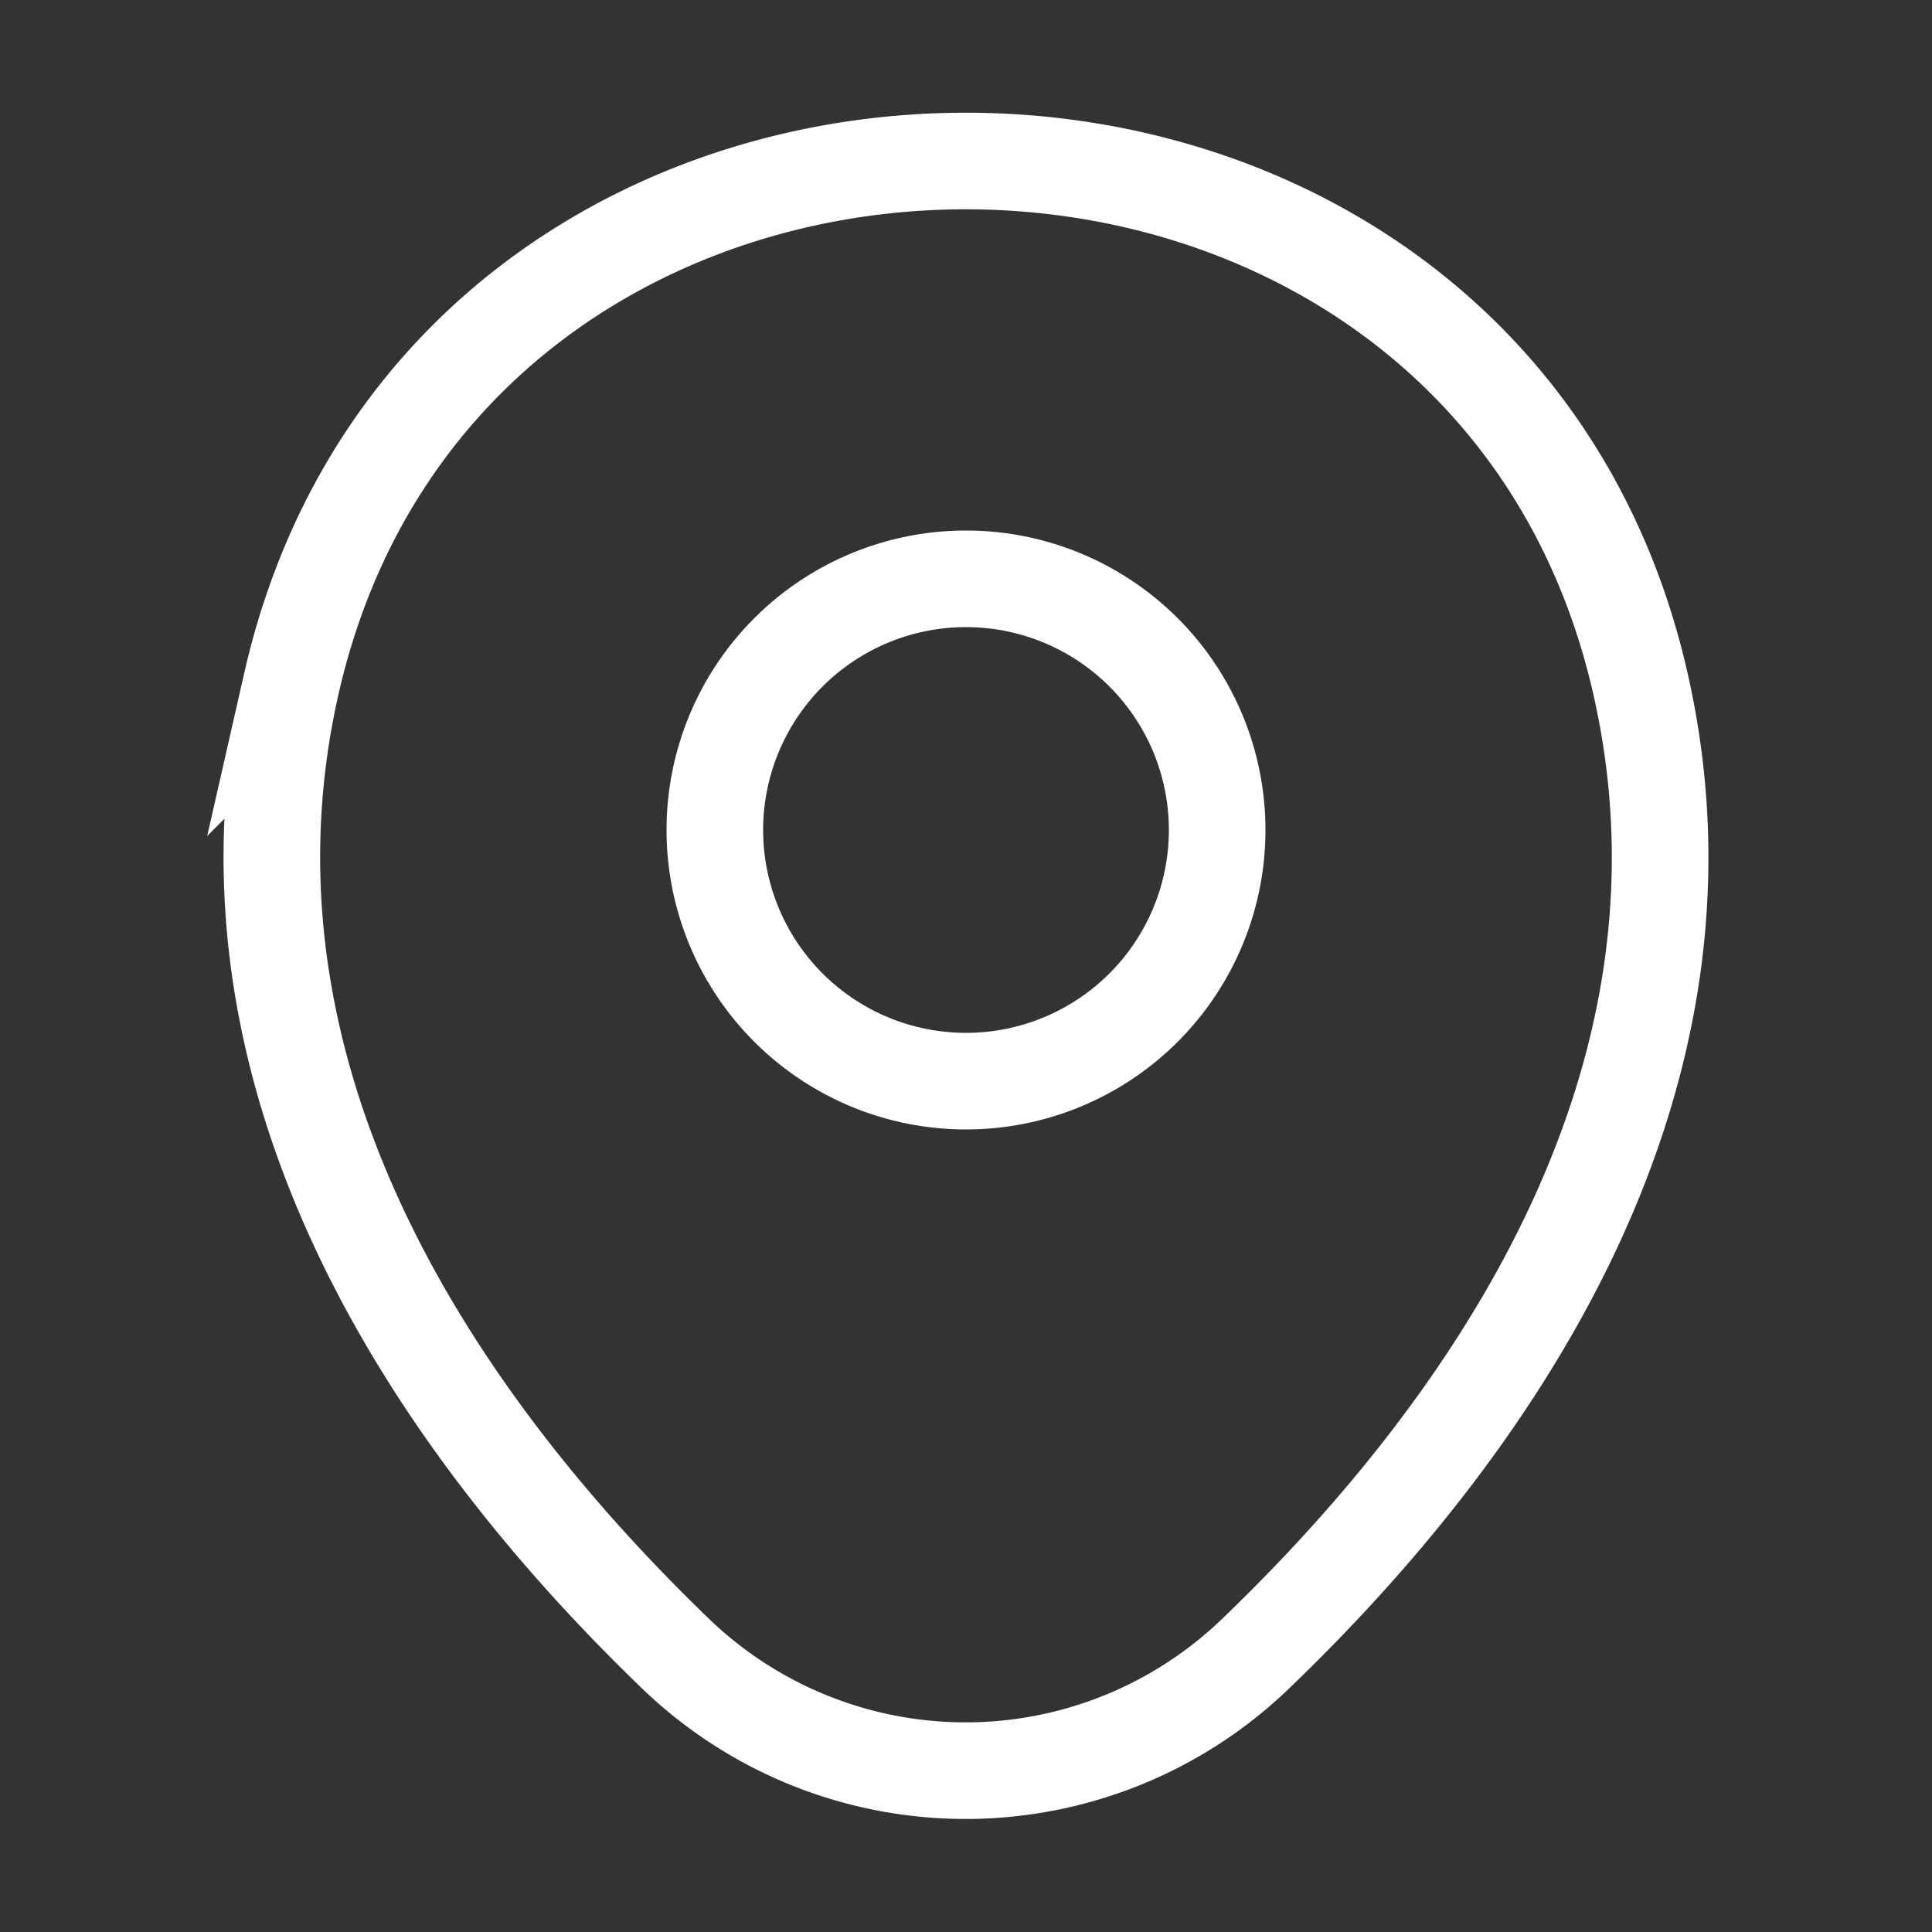
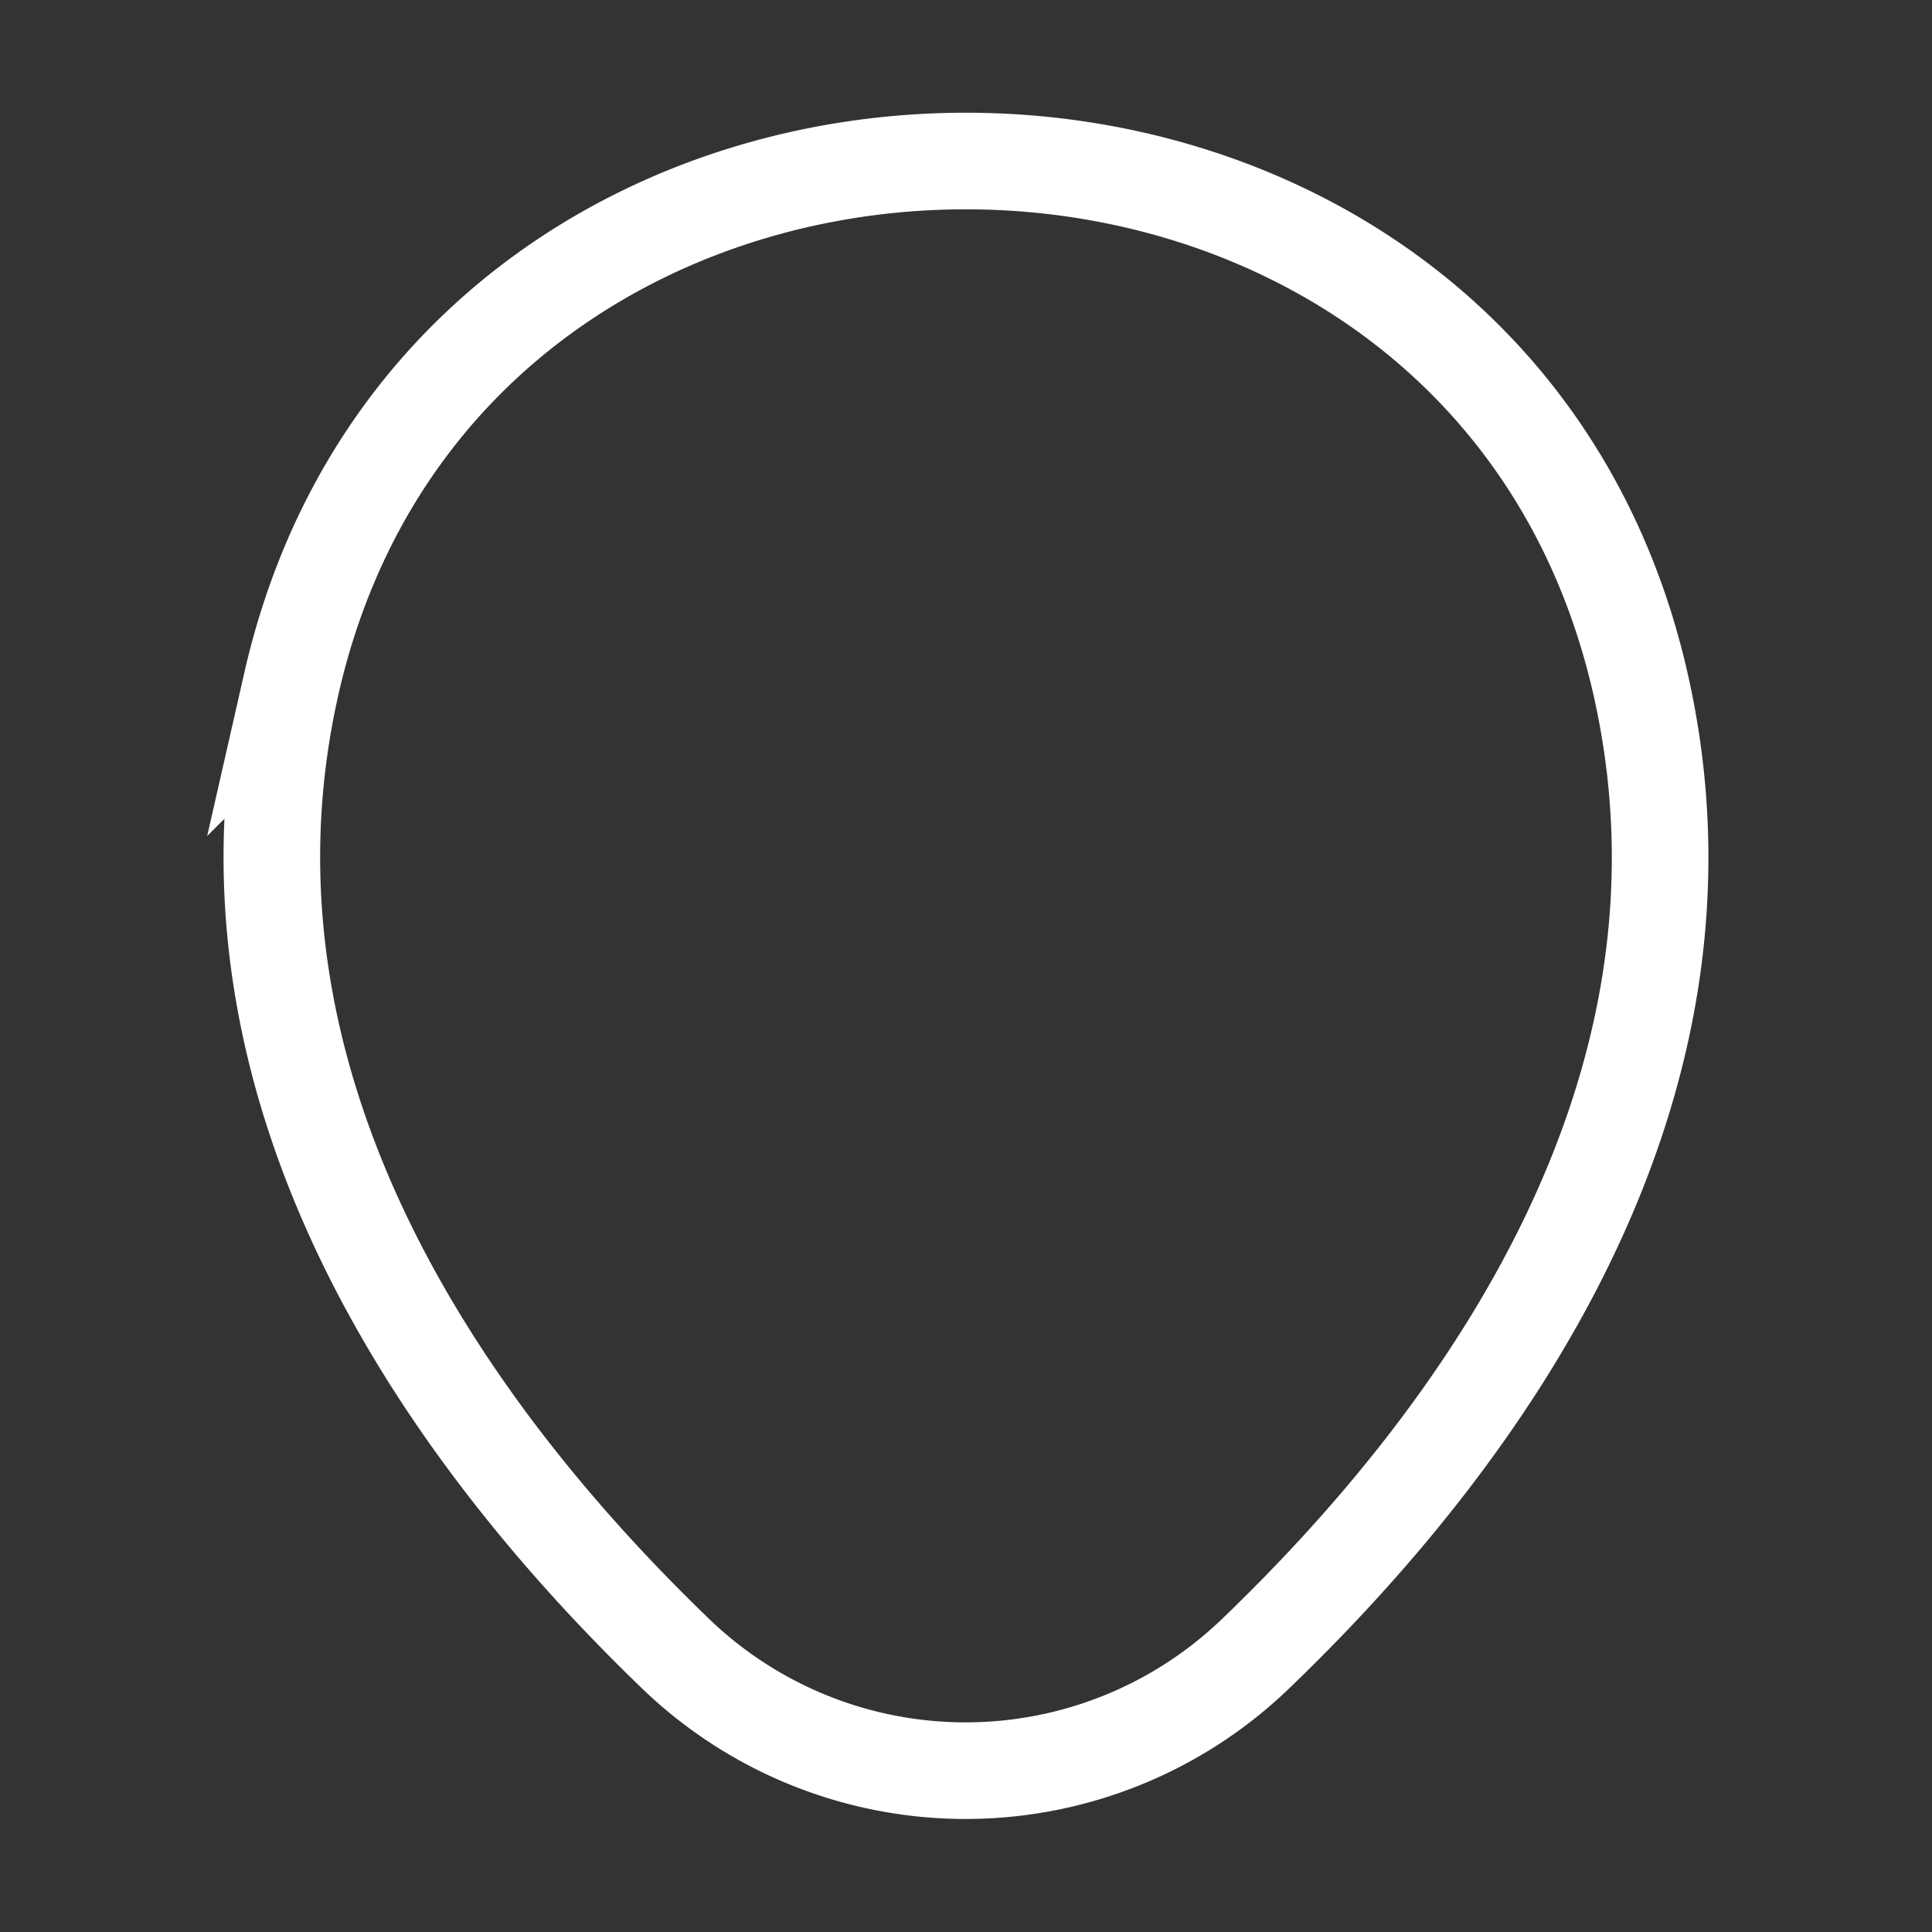
<svg xmlns="http://www.w3.org/2000/svg" width="30" height="30" viewBox="0 0 30 30" fill="none">
  <rect x="0" y="0" width="30" height="30" fill="#333333" stroke="none" />
-   <path d="M15 16.788a3.9 3.9 0 1 0 0-7.8 3.9 3.9 0 0 0 0 7.8Z" stroke="#fff" stroke-width="1.5" />
  <path d="M4.525 10.613c2.462-10.825 18.5-10.813 20.95.012 1.437 6.35-2.513 11.725-5.975 15.05a6.49 6.49 0 0 1-9.013 0c-3.45-3.325-7.4-8.713-5.962-15.062Z" stroke="#fff" stroke-width="1.5" />
</svg>